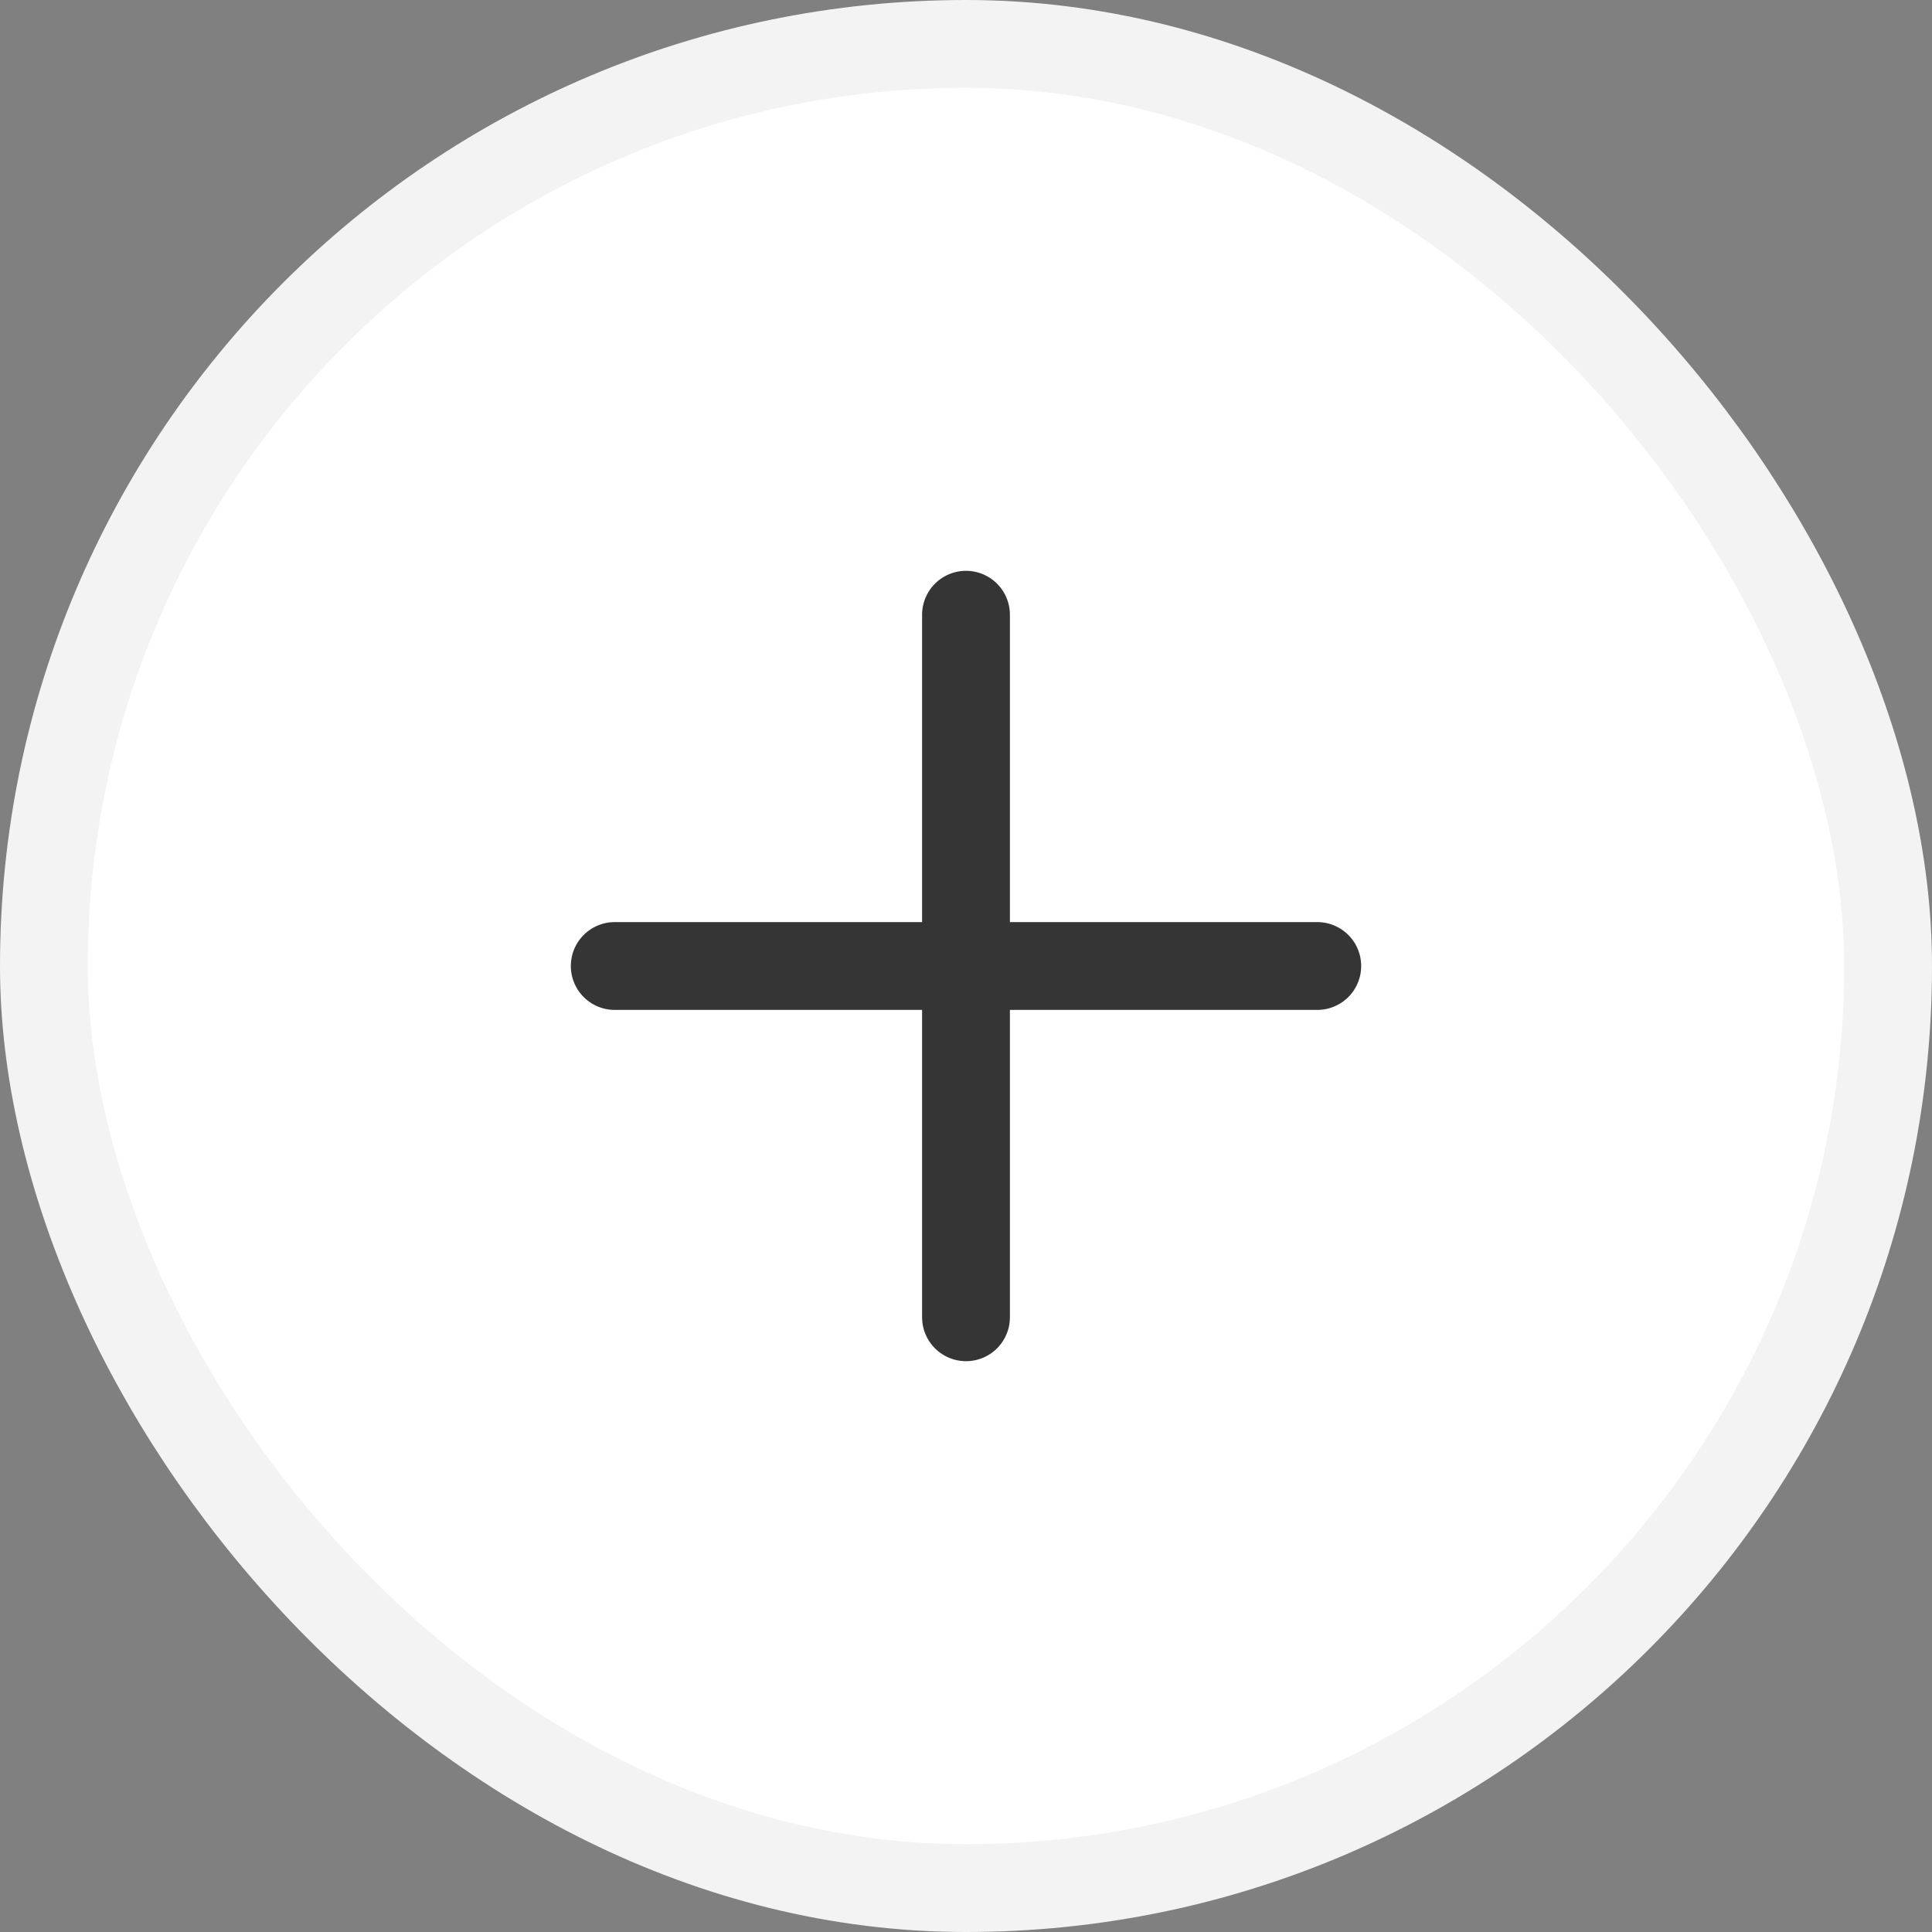
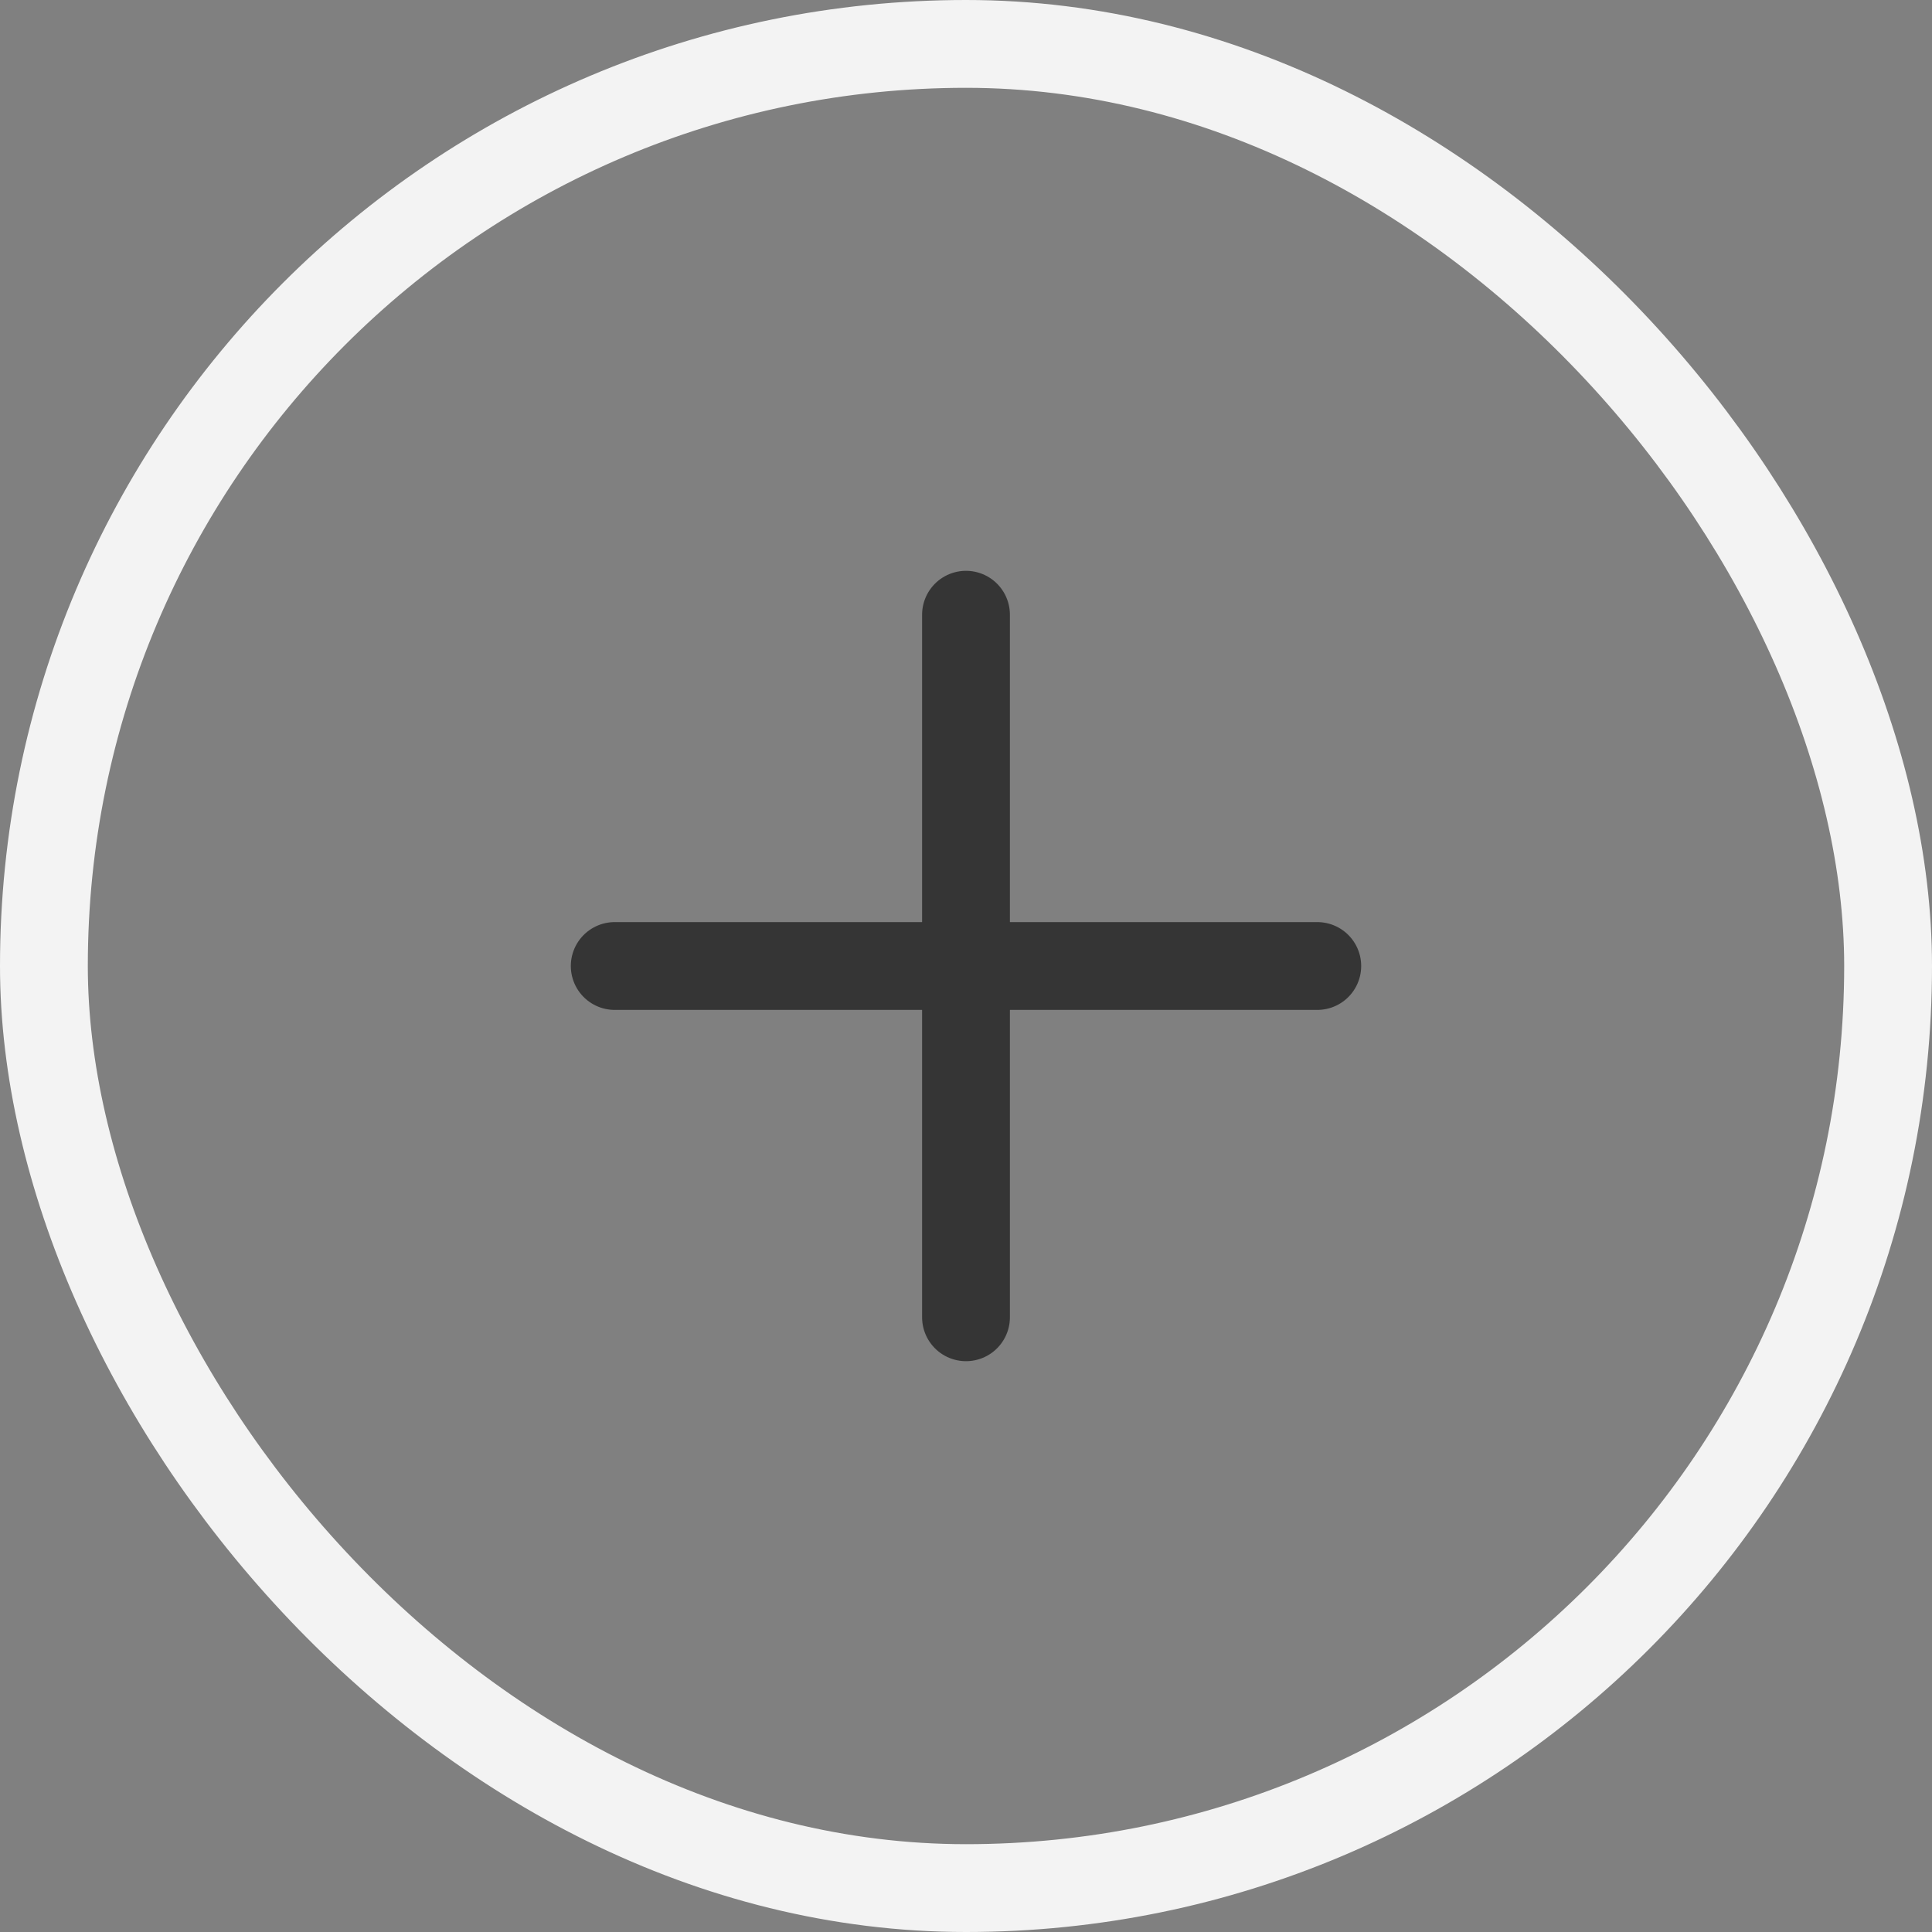
<svg xmlns="http://www.w3.org/2000/svg" width="22" height="22" viewBox="0 0 22 22" fill="none">
  <rect x="0" y="0" width="22" height="22" fill="#808080" stroke="none" />
-   <rect x="0.5" y="0.5" width="21" height="21" rx="10.5" fill="white" />
  <rect x="0.5" y="0.5" width="21" height="21" rx="10.5" stroke="#F3F3F3" />
  <path d="M11 7V15" stroke="#353535" stroke-linecap="round" />
  <path d="M7 11L15 11" stroke="#353535" stroke-linecap="round" />
</svg>